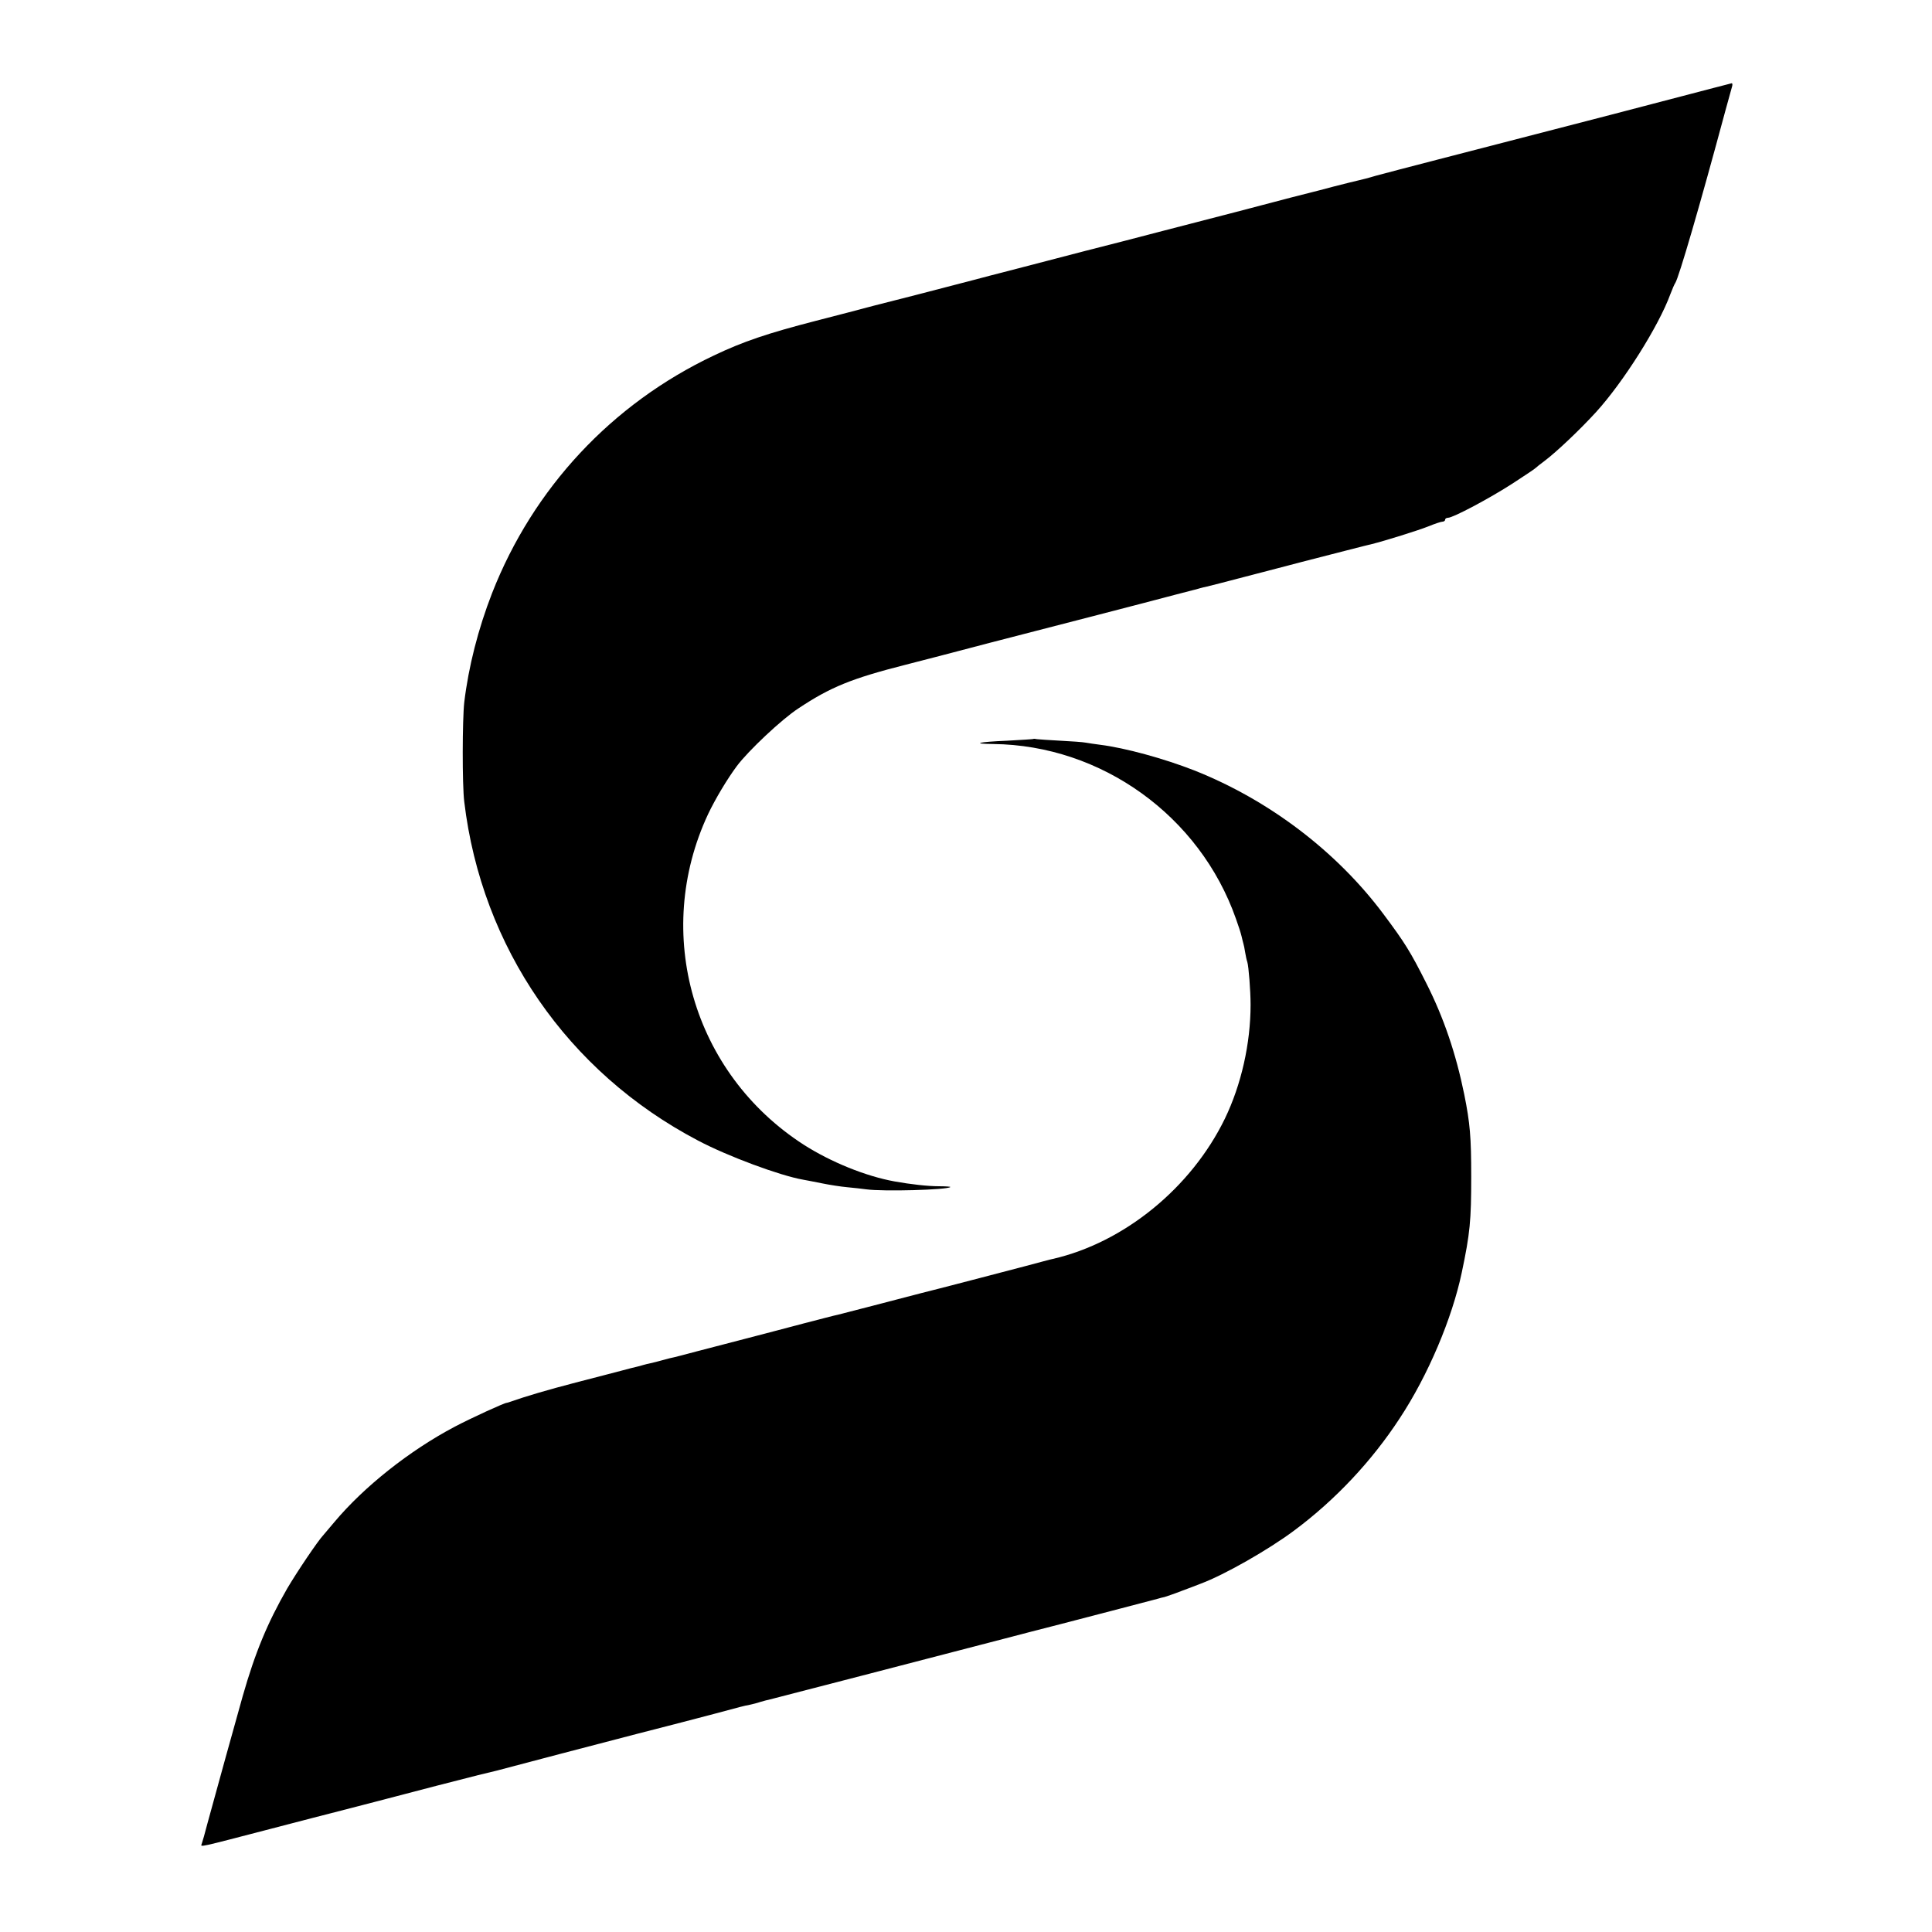
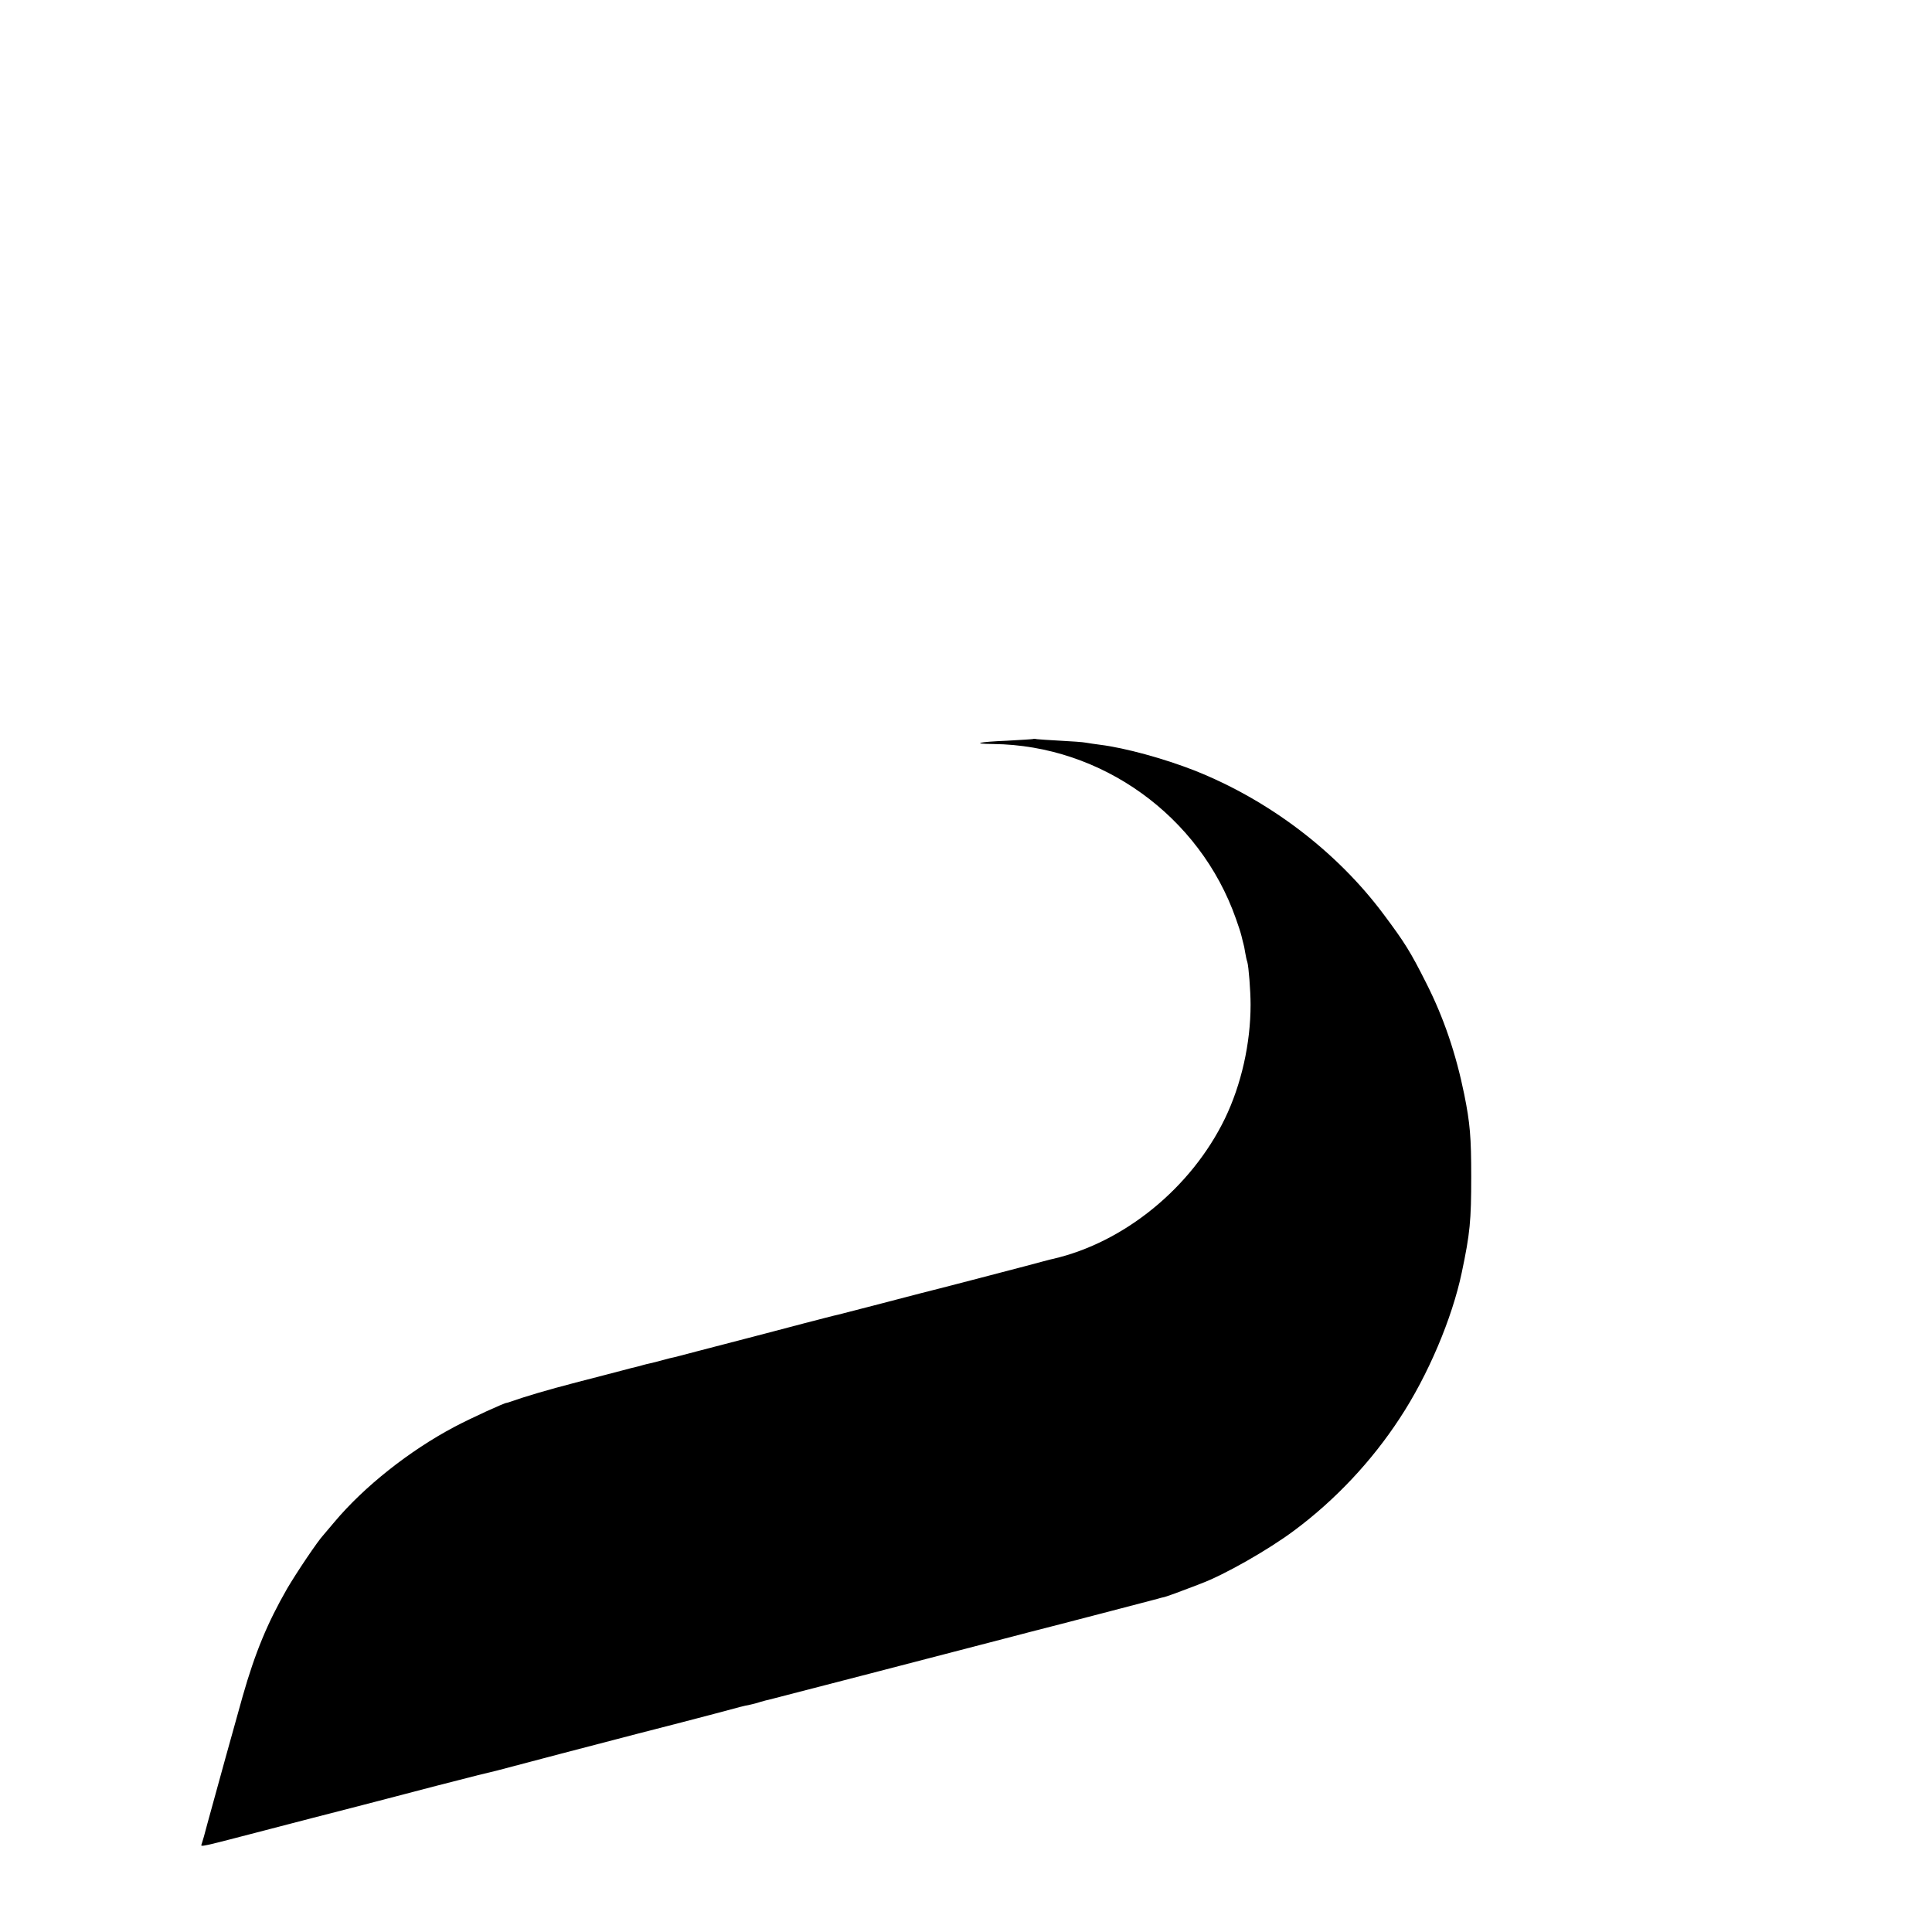
<svg xmlns="http://www.w3.org/2000/svg" version="1.0" width="1000pt" height="1000pt" viewBox="0 0 1000 1000" preserveAspectRatio="xMidYMid meet">
  <g transform="translate(0,1000) scale(0.1,-0.1)" fill="#000000" stroke="none">
-     <path d="M8870 9545 c-150 -40 -800 -209 -1425 -370 -143 -37 -289 -75 -325 -85 -36 -11 -76 -21 -90 -24 -14 -3 -70 -17 -125 -31 -55 -15 -107 -28 -115 -30 -8 -2 -58 -15 -110 -28 -109 -29 -411 -108 -680 -177 -102 -27 -273 -71 -380 -98 -107 -28 -249 -65 -315 -82 -66 -17 -127 -33 -135 -35 -8 -2 -67 -17 -130 -34 -273 -71 -396 -103 -410 -106 -8 -2 -58 -15 -110 -28 -52 -14 -185 -49 -295 -77 -252 -65 -379 -108 -530 -180 -528 -250 -935 -686 -1148 -1230 -72 -185 -122 -381 -144 -565 -10 -88 -11 -429 0 -515 90 -754 535 -1399 1209 -1753 155 -82 425 -182 545 -203 15 -3 60 -11 98 -19 39 -8 97 -17 130 -20 33 -3 77 -8 99 -11 87 -12 420 -3 435 12 2 2 -25 4 -60 4 -56 0 -146 10 -229 25 -149 27 -329 100 -470 190 -574 370 -783 1095 -495 1711 37 78 99 182 149 249 59 79 232 242 318 298 167 111 275 155 558 227 91 23 212 55 270 70 58 16 238 62 400 104 162 42 408 105 545 141 138 36 258 68 268 70 10 2 27 7 37 10 10 3 27 7 37 9 10 2 99 25 198 51 99 26 232 60 295 77 153 39 341 88 361 92 65 16 241 71 291 91 34 14 67 25 75 25 7 0 13 5 13 10 0 6 7 10 15 10 26 0 216 101 335 178 63 41 117 77 120 81 3 3 22 19 43 34 64 48 187 165 269 255 140 154 323 443 384 610 10 26 21 52 25 57 18 26 128 403 259 890 15 55 30 110 34 123 4 12 4 21 -1 21 -4 -1 -46 -12 -93 -24z" />
    <path d="M5348 6175 c-2 -1 -63 -5 -137 -9 -148 -6 -186 -16 -70 -17 560 -6 1069 -372 1256 -904 12 -33 25 -73 29 -90 4 -16 8 -34 10 -40 2 -5 6 -26 9 -45 3 -19 8 -41 11 -49 7 -22 17 -150 17 -221 0 -201 -48 -414 -133 -590 -174 -358 -521 -641 -890 -726 -8 -1 -73 -19 -145 -38 -99 -26 -470 -123 -540 -140 -19 -5 -72 -19 -238 -62 -93 -24 -179 -46 -190 -49 -12 -2 -92 -23 -177 -45 -85 -23 -222 -58 -305 -80 -82 -21 -195 -51 -250 -65 -55 -15 -107 -28 -115 -30 -8 -1 -35 -8 -60 -15 -25 -7 -53 -14 -63 -16 -10 -2 -27 -6 -37 -9 -10 -3 -27 -8 -37 -10 -10 -2 -45 -11 -78 -20 -33 -9 -139 -36 -235 -61 -146 -38 -258 -71 -340 -100 -8 -3 -16 -5 -17 -5 -10 1 -187 -80 -270 -124 -233 -123 -469 -310 -623 -494 -25 -29 -50 -59 -55 -65 -29 -30 -141 -197 -189 -279 -101 -176 -165 -329 -230 -557 -24 -84 -154 -553 -182 -657 -13 -51 -27 -99 -30 -107 -7 -18 -20 -20 361 79 160 42 297 77 305 79 23 6 396 102 550 143 74 19 171 44 215 55 44 11 87 21 95 23 142 38 498 131 725 190 160 41 342 88 405 105 138 37 148 40 180 46 14 3 39 9 56 15 17 5 40 11 50 13 16 4 848 219 1219 316 61 16 191 50 290 75 192 50 469 122 498 130 9 3 25 7 35 9 9 3 49 16 87 31 39 15 84 31 100 38 121 45 350 175 485 276 212 158 400 358 545 580 147 223 271 517 321 754 43 204 49 269 49 497 0 204 -6 276 -36 425 -43 211 -106 397 -196 575 -83 165 -112 211 -221 357 -243 326 -595 593 -982 746 -156 61 -357 116 -485 132 -27 4 -61 8 -75 11 -14 3 -72 7 -130 10 -58 3 -113 7 -122 8 -9 2 -18 3 -20 1z" />
  </g>
</svg>